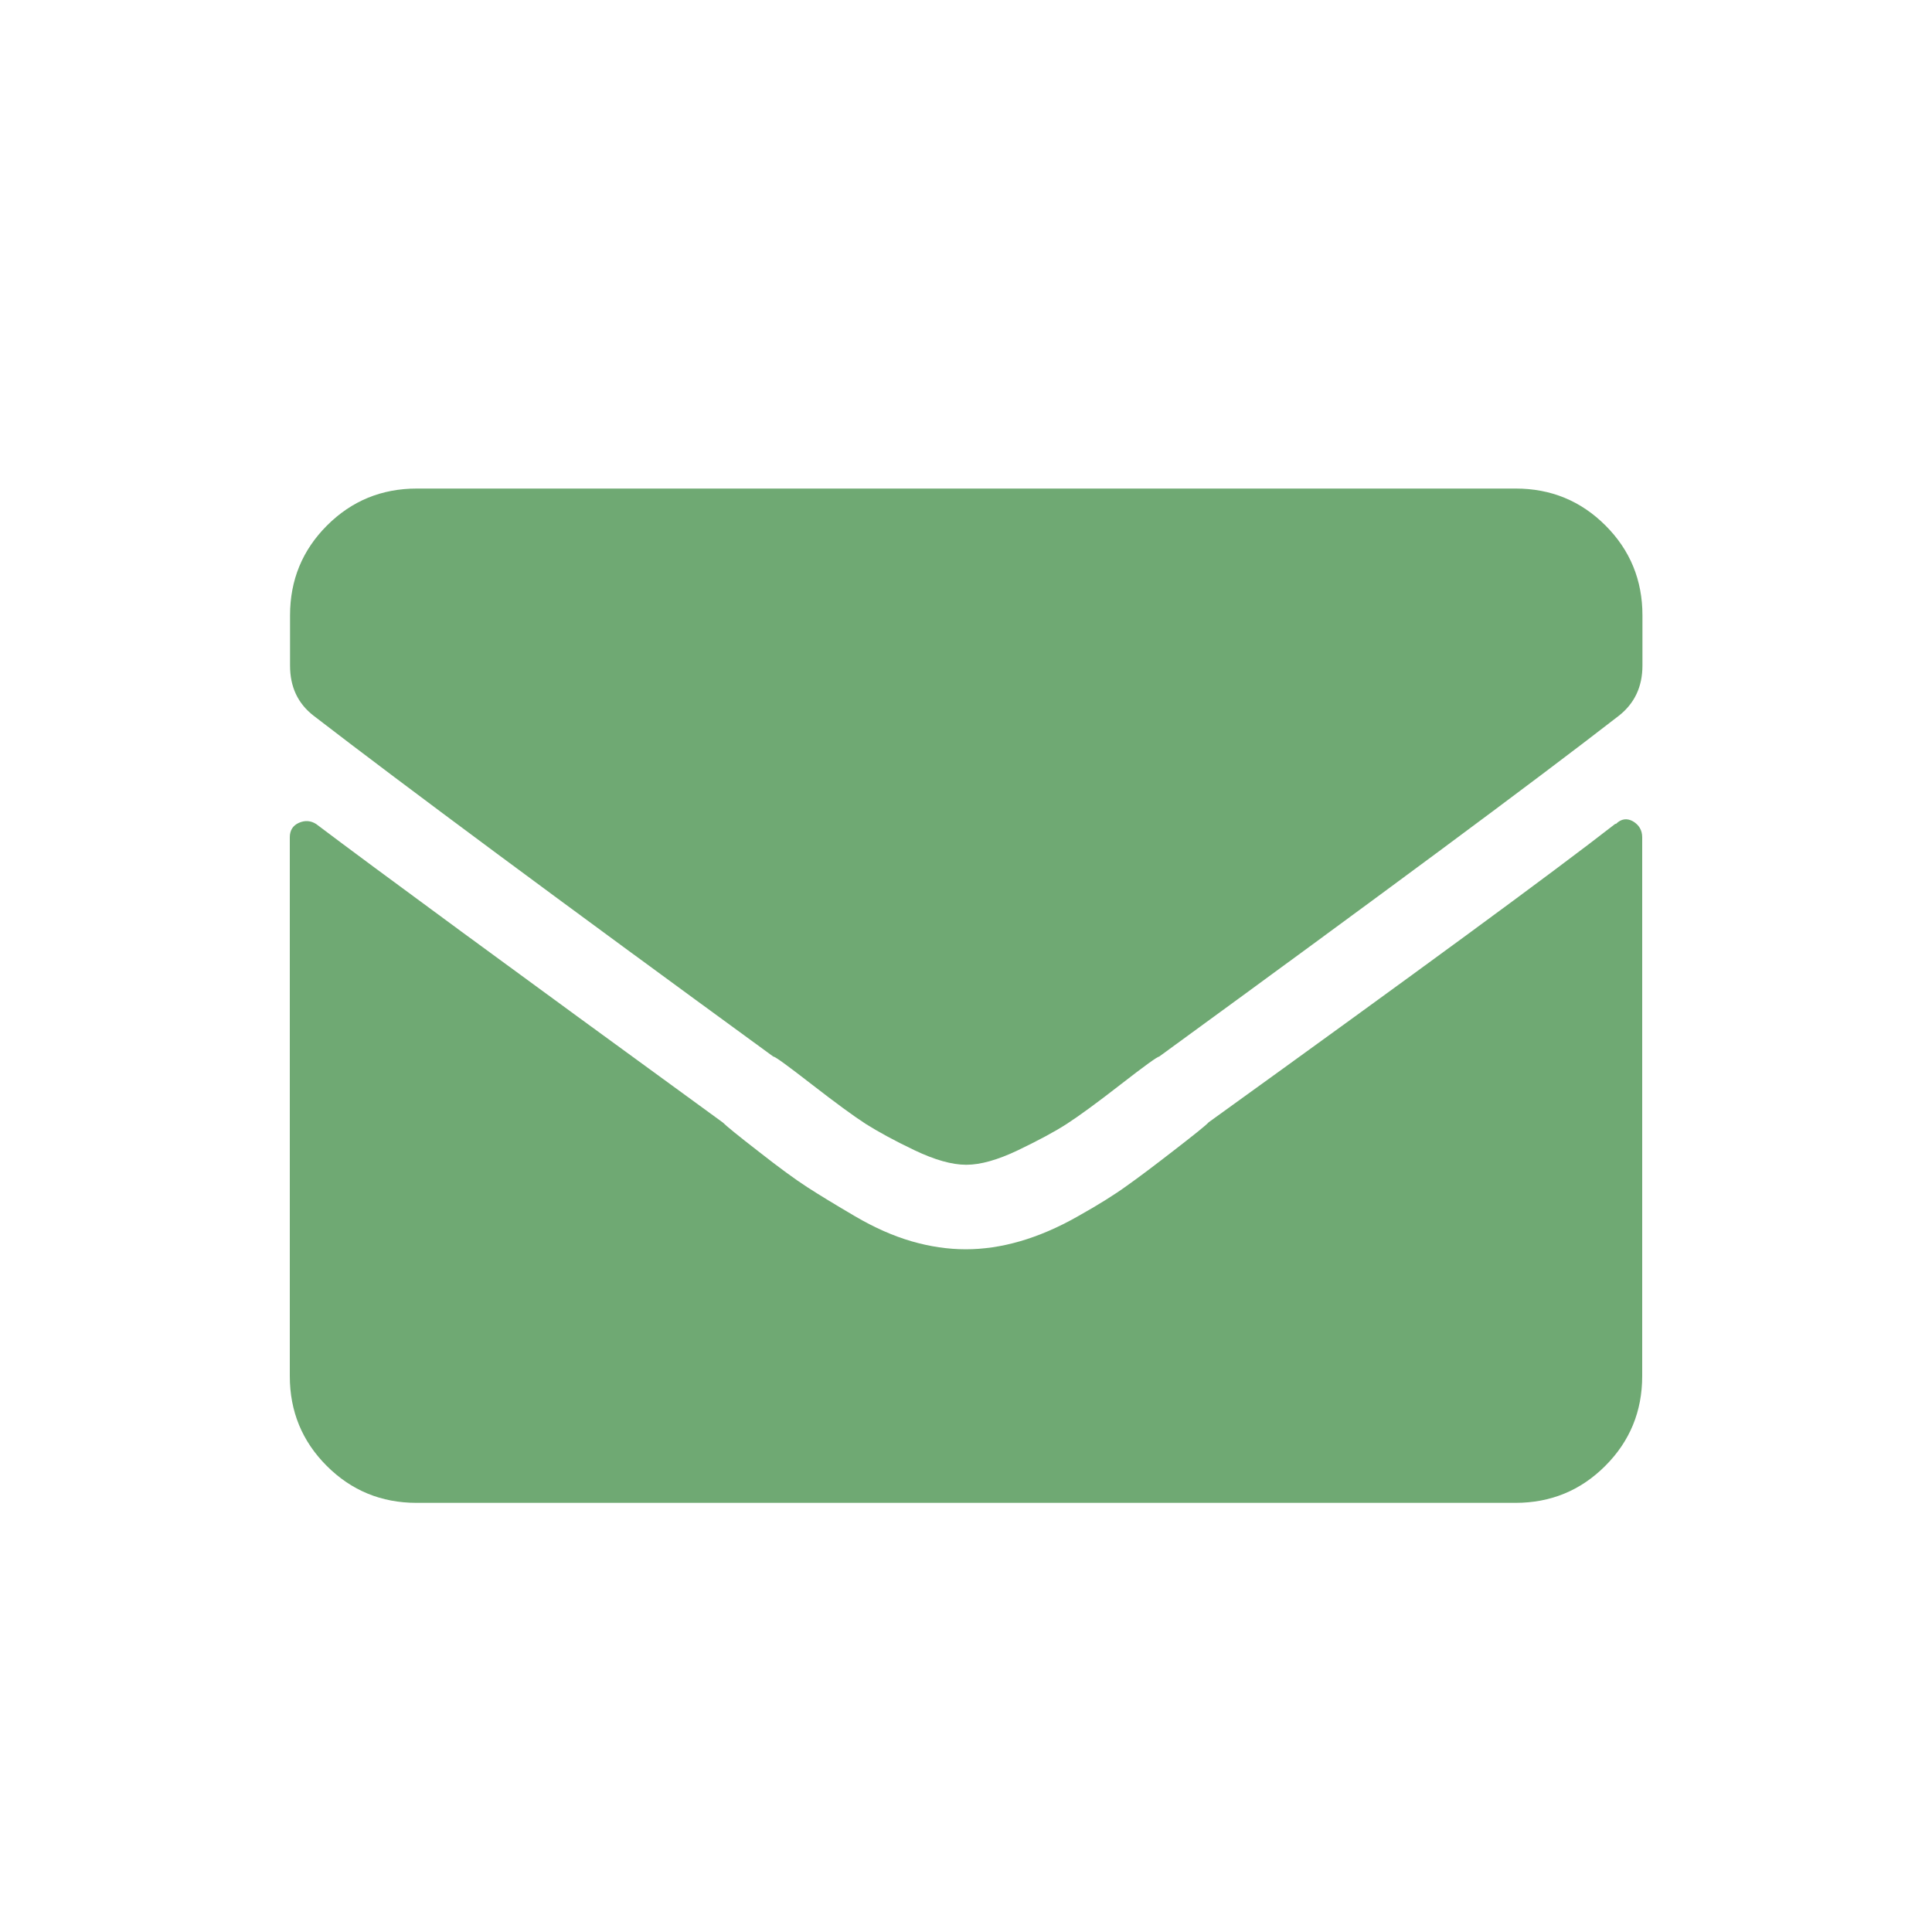
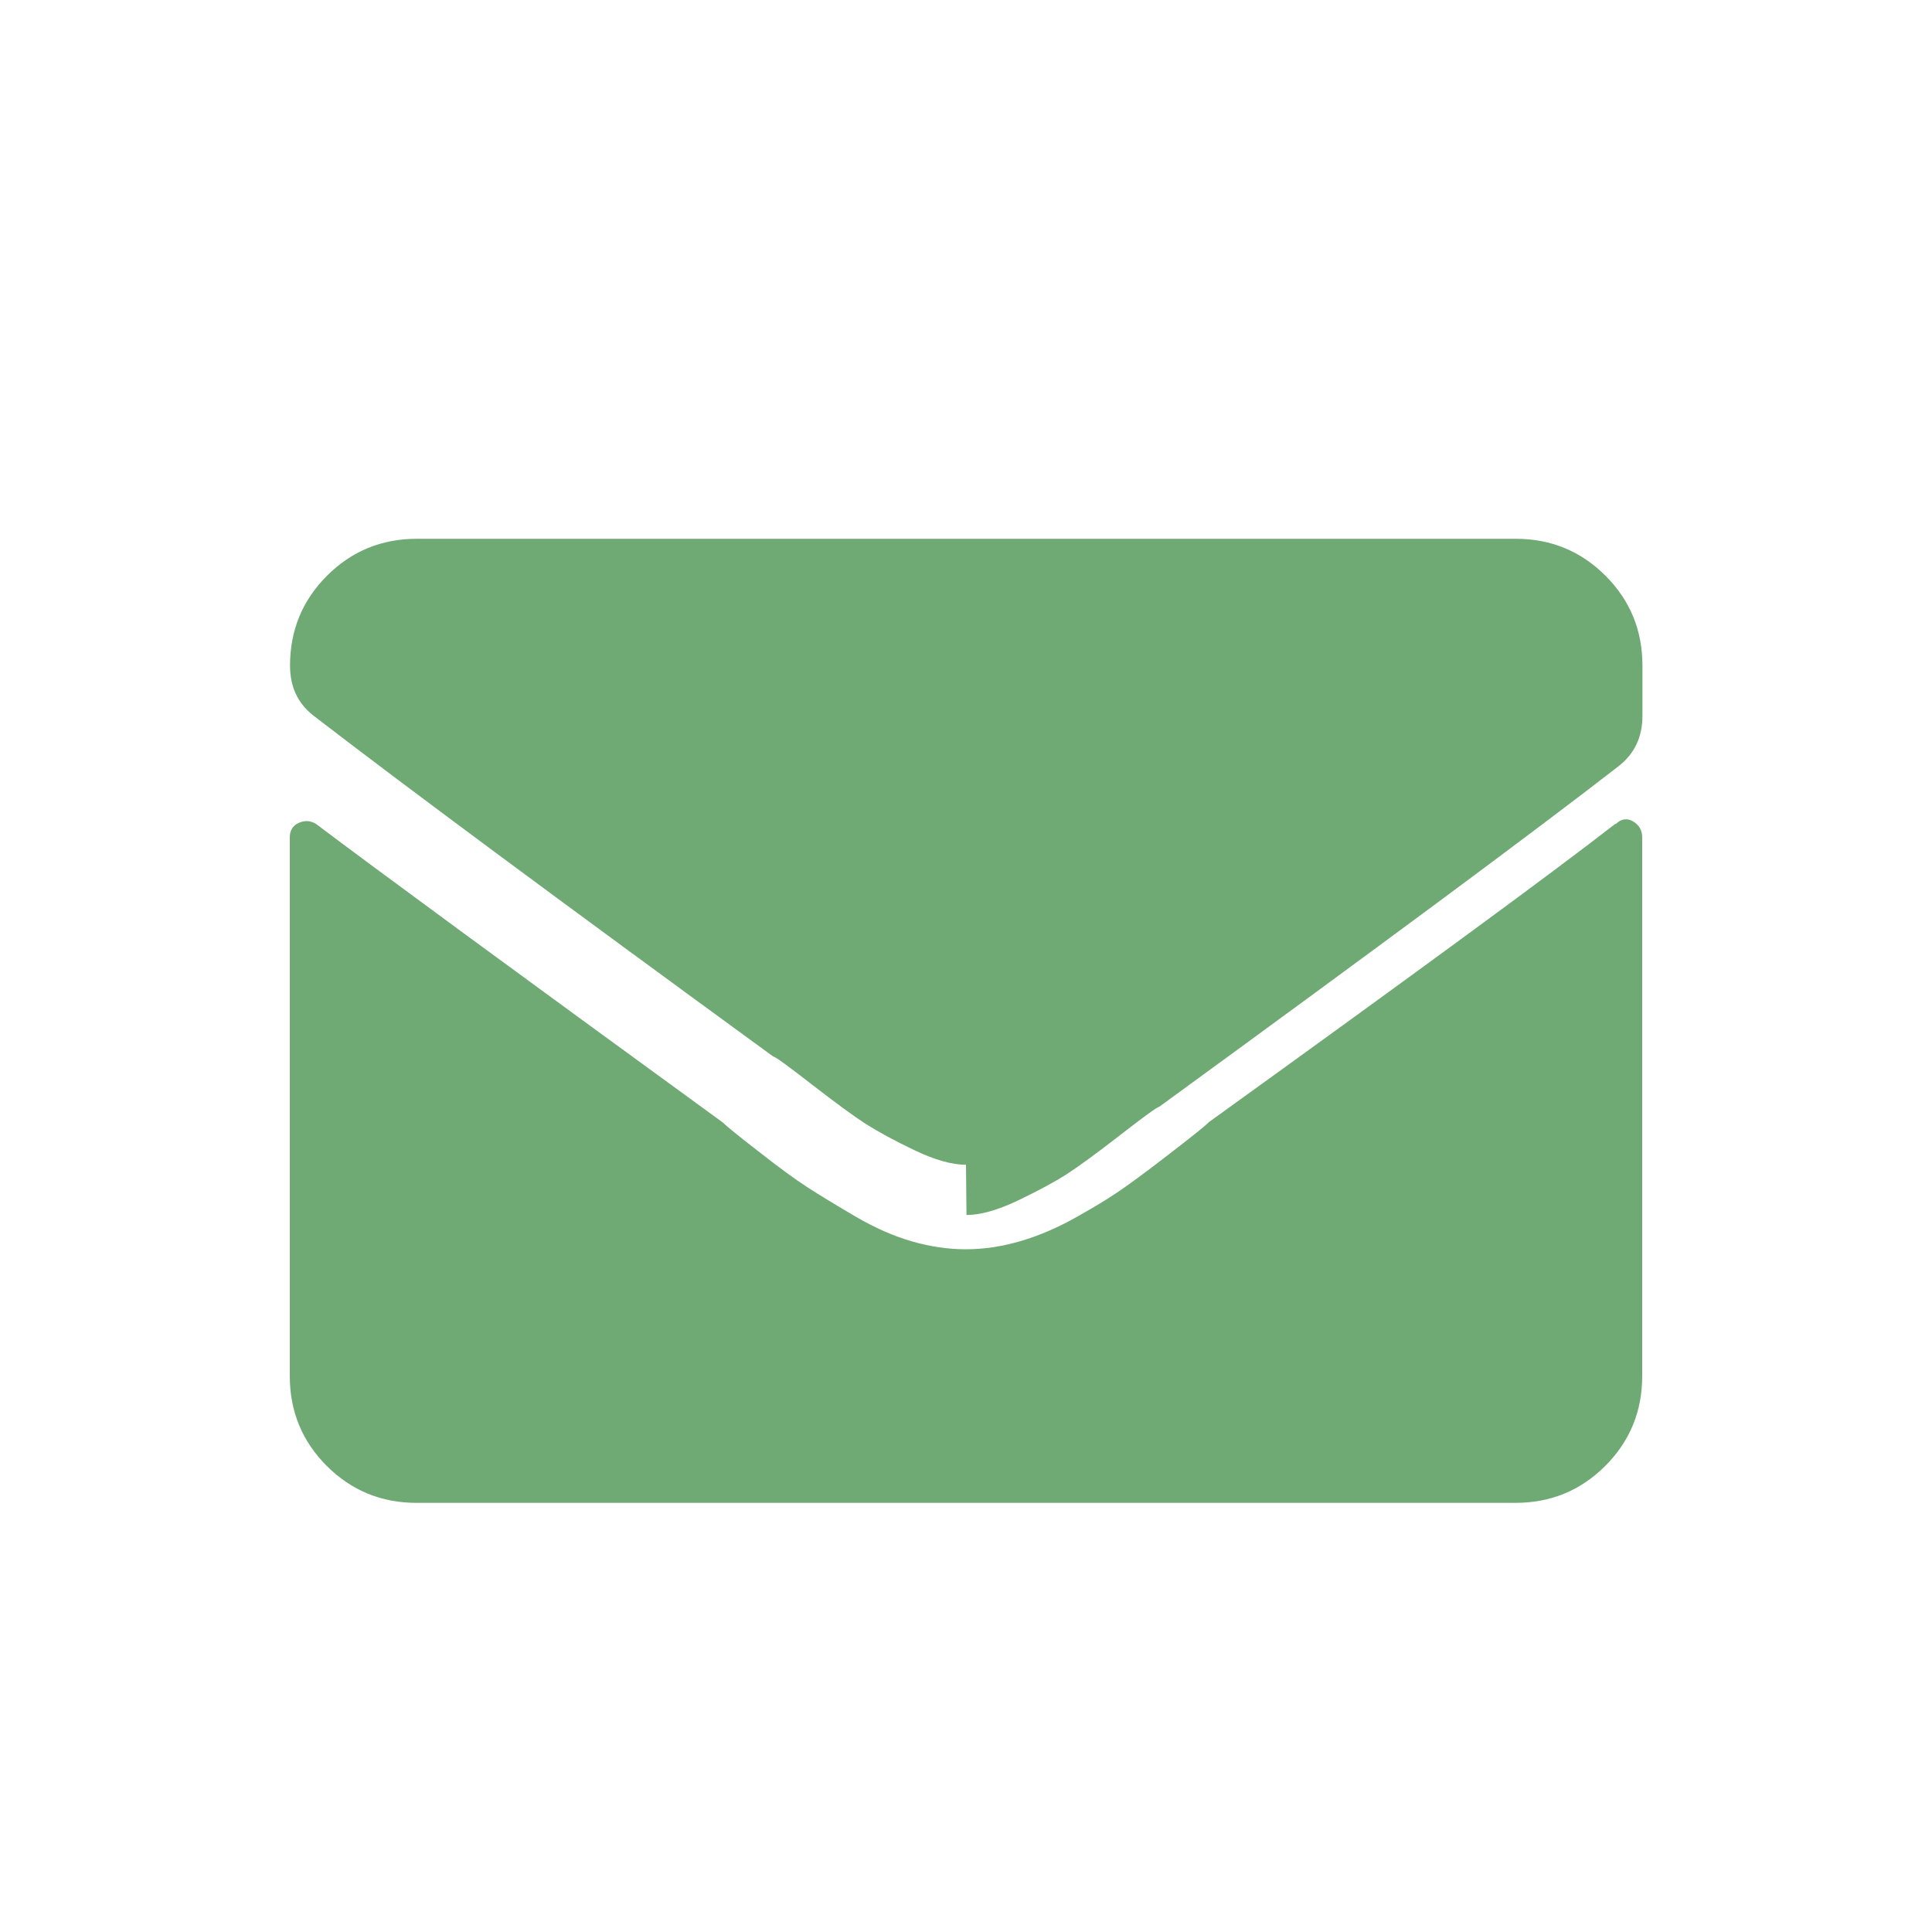
<svg xmlns="http://www.w3.org/2000/svg" id="_レイヤー_2" data-name="レイヤー_2" viewBox="0 0 80 80">
  <defs>
    <style>
      .cls-1 {
        fill: none;
      }

      .cls-2 {
        fill: #6fa973;
      }
    </style>
  </defs>
  <g id="float">
    <g>
-       <path class="cls-2" d="M40,48.23c-.58,0-1.29-.2-2.13-.6-.84-.4-1.51-.77-2.02-1.09-.51-.33-1.26-.88-2.24-1.64s-1.51-1.15-1.59-1.15c-8.9-6.49-15.24-11.19-19.03-14.11-.66-.51-.98-1.2-.98-2.08v-2.08c0-1.46.51-2.7,1.53-3.72s2.26-1.53,3.72-1.53h45.5c1.46,0,2.7.51,3.72,1.53,1.02,1.02,1.53,2.26,1.53,3.72v2.08c0,.88-.33,1.57-.98,2.08-3.57,2.77-9.92,7.47-19.03,14.11-.07,0-.6.38-1.59,1.15s-1.73,1.31-2.24,1.64c-.51.33-1.19.69-2.02,1.09-.84.4-1.55.6-2.13.6ZM66.91,34.12c.22-.22.46-.25.71-.11.25.15.38.37.38.66v22.31c0,1.46-.51,2.7-1.53,3.72s-2.26,1.53-3.72,1.53H17.25c-1.46,0-2.7-.51-3.72-1.53-1.02-1.02-1.53-2.26-1.53-3.72v-22.31c0-.29.13-.49.38-.6.25-.11.49-.09.71.05,2.41,1.82,8.02,5.94,16.84,12.36.15.15.64.55,1.48,1.2.84.66,1.51,1.15,2.02,1.48.51.33,1.17.73,1.97,1.2.8.47,1.59.82,2.35,1.04s1.51.33,2.24.33,1.48-.11,2.24-.33,1.57-.56,2.41-1.04c.84-.47,1.51-.89,2.02-1.26.51-.36,1.17-.86,1.97-1.48.8-.62,1.28-1,1.42-1.15,8.6-6.2,14.22-10.32,16.84-12.36Z" />
-       <rect class="cls-1" width="80" height="80" />
+       <path class="cls-2" d="M40,48.23c-.58,0-1.29-.2-2.13-.6-.84-.4-1.51-.77-2.02-1.09-.51-.33-1.26-.88-2.24-1.64s-1.51-1.15-1.59-1.15c-8.9-6.49-15.24-11.19-19.03-14.11-.66-.51-.98-1.2-.98-2.08c0-1.46.51-2.7,1.53-3.72s2.26-1.53,3.72-1.53h45.5c1.46,0,2.7.51,3.72,1.53,1.02,1.02,1.53,2.26,1.53,3.72v2.08c0,.88-.33,1.57-.98,2.08-3.57,2.77-9.92,7.47-19.03,14.11-.07,0-.6.38-1.59,1.15s-1.73,1.31-2.24,1.64c-.51.33-1.19.69-2.02,1.09-.84.4-1.55.6-2.13.6ZM66.91,34.12c.22-.22.46-.25.71-.11.25.15.38.37.38.66v22.31c0,1.46-.51,2.7-1.53,3.72s-2.26,1.53-3.72,1.53H17.25c-1.46,0-2.7-.51-3.72-1.53-1.02-1.02-1.53-2.26-1.53-3.72v-22.31c0-.29.13-.49.38-.6.25-.11.49-.09.71.05,2.41,1.82,8.02,5.94,16.84,12.36.15.15.64.55,1.48,1.2.84.66,1.51,1.15,2.02,1.48.51.33,1.17.73,1.97,1.2.8.47,1.59.82,2.35,1.04s1.51.33,2.24.33,1.48-.11,2.24-.33,1.57-.56,2.41-1.04c.84-.47,1.51-.89,2.02-1.26.51-.36,1.17-.86,1.97-1.48.8-.62,1.28-1,1.42-1.15,8.6-6.2,14.22-10.32,16.84-12.36Z" />
    </g>
  </g>
</svg>